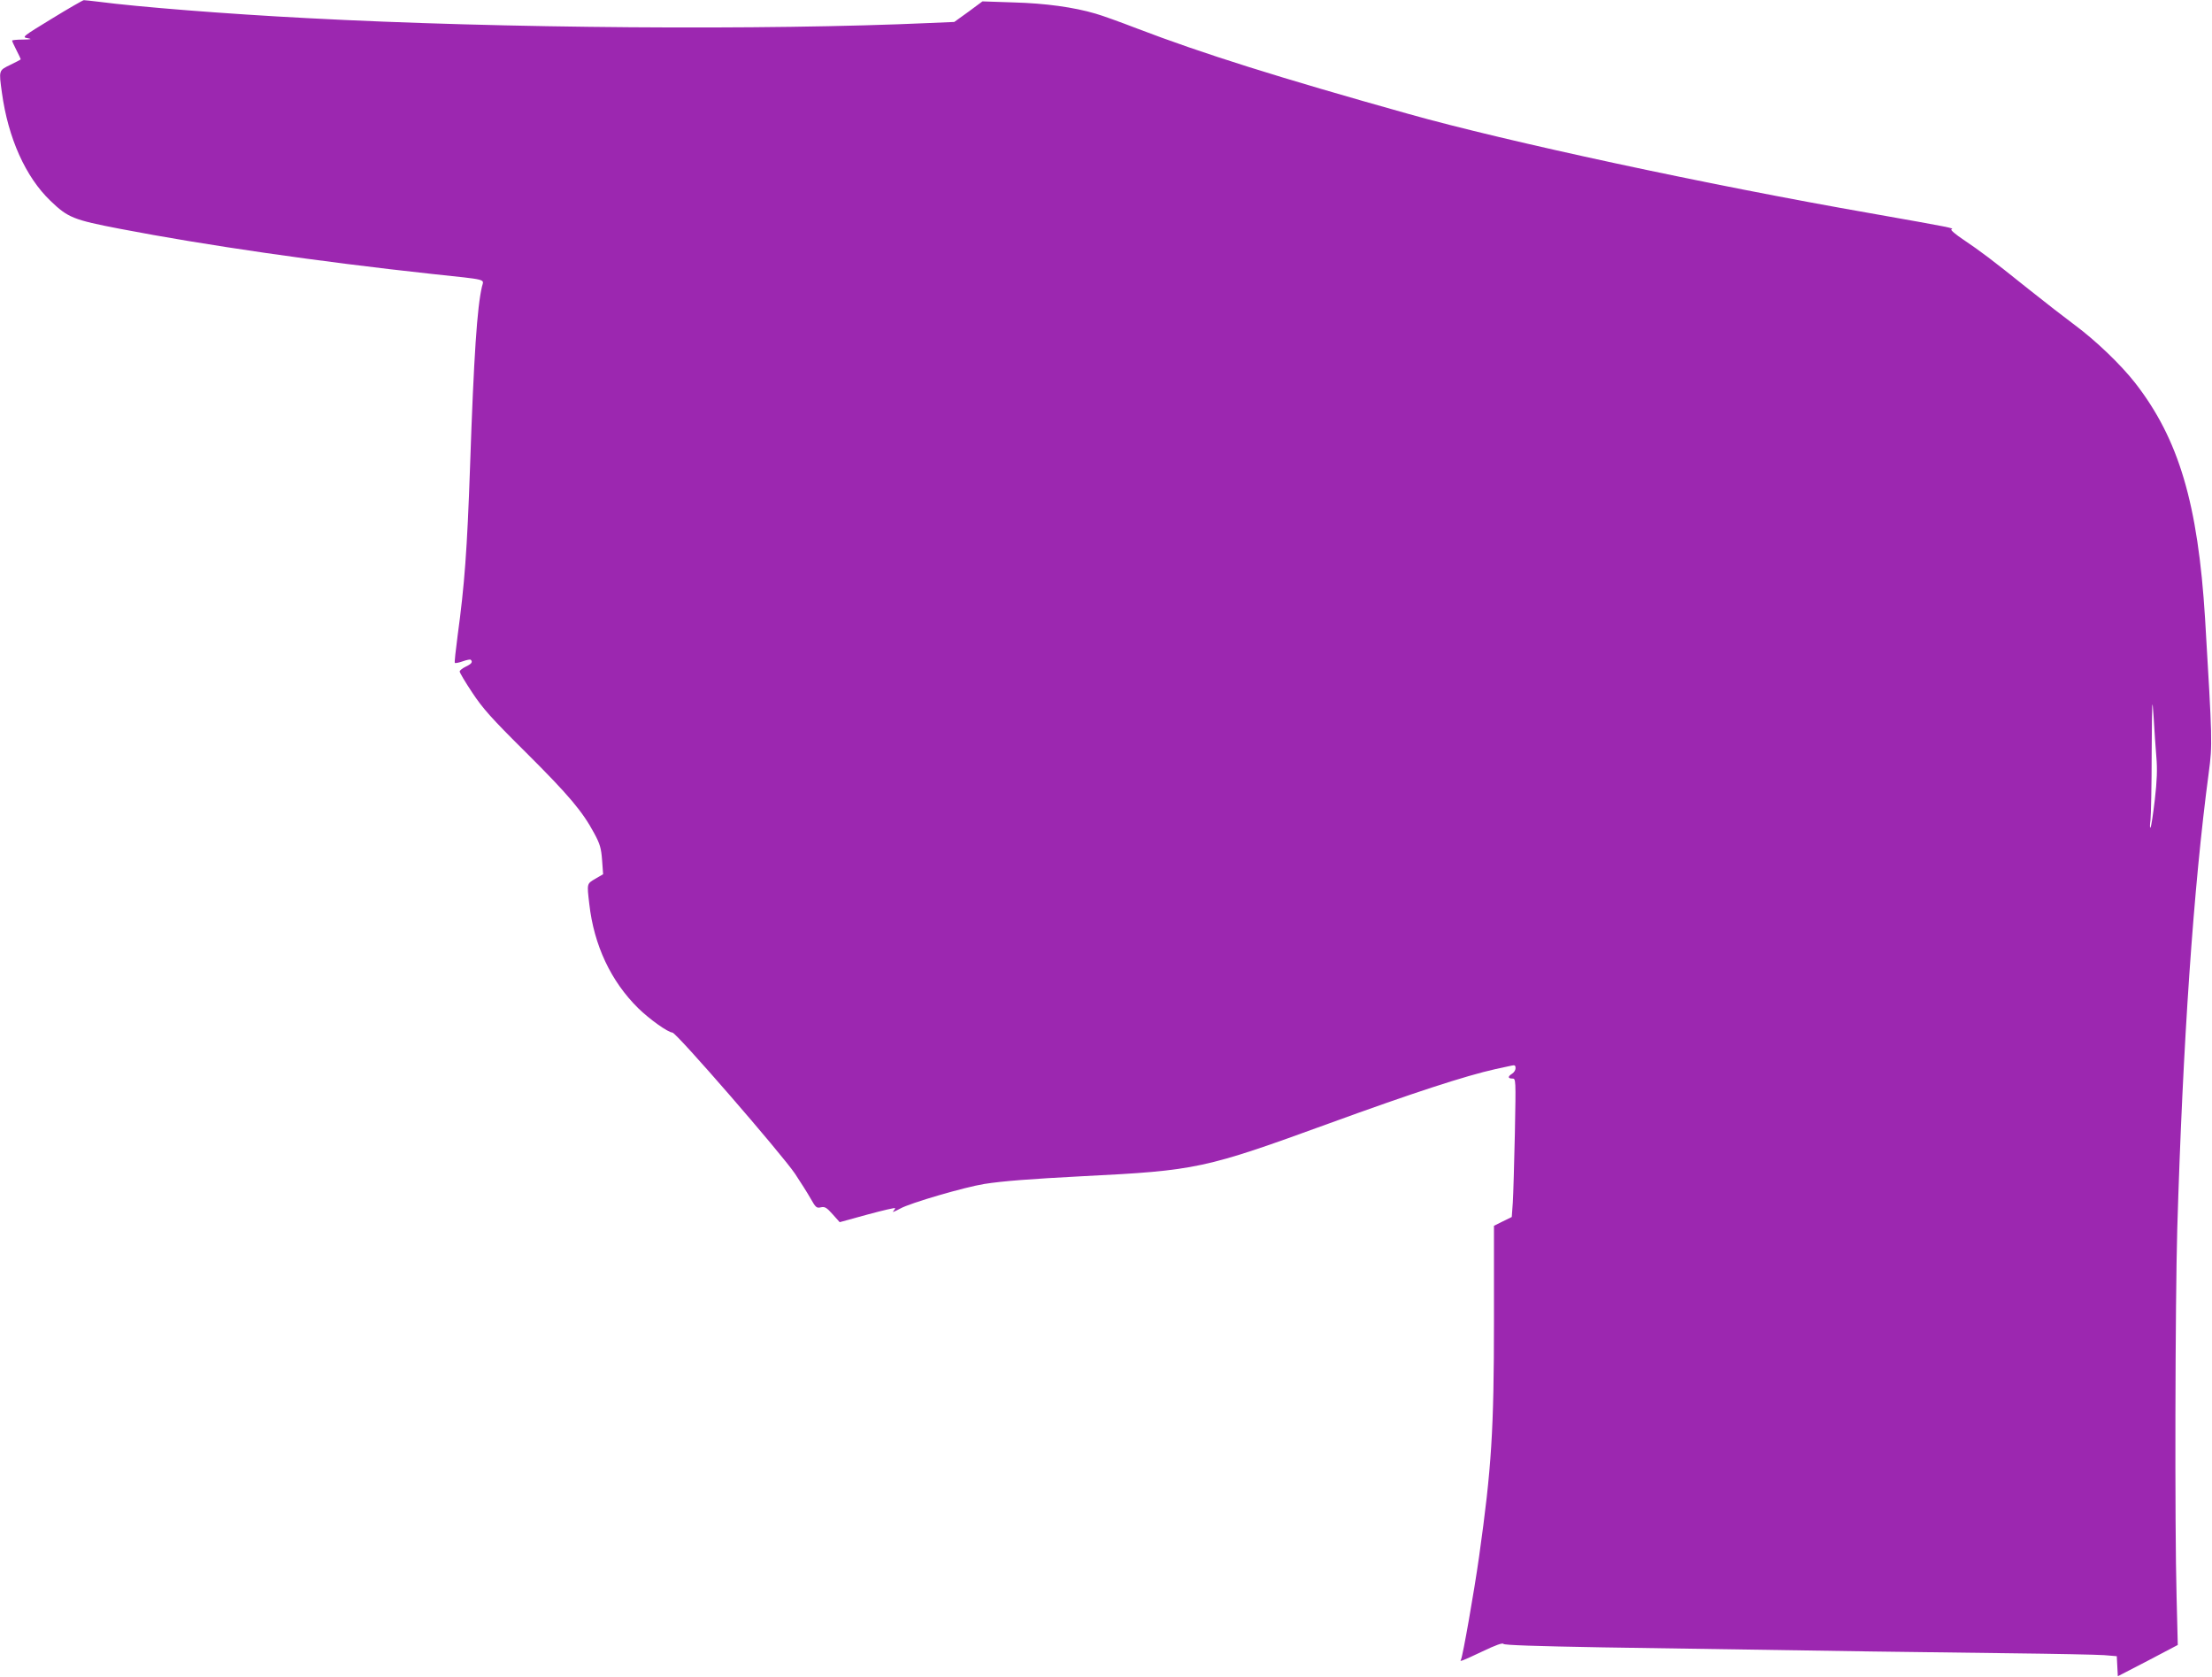
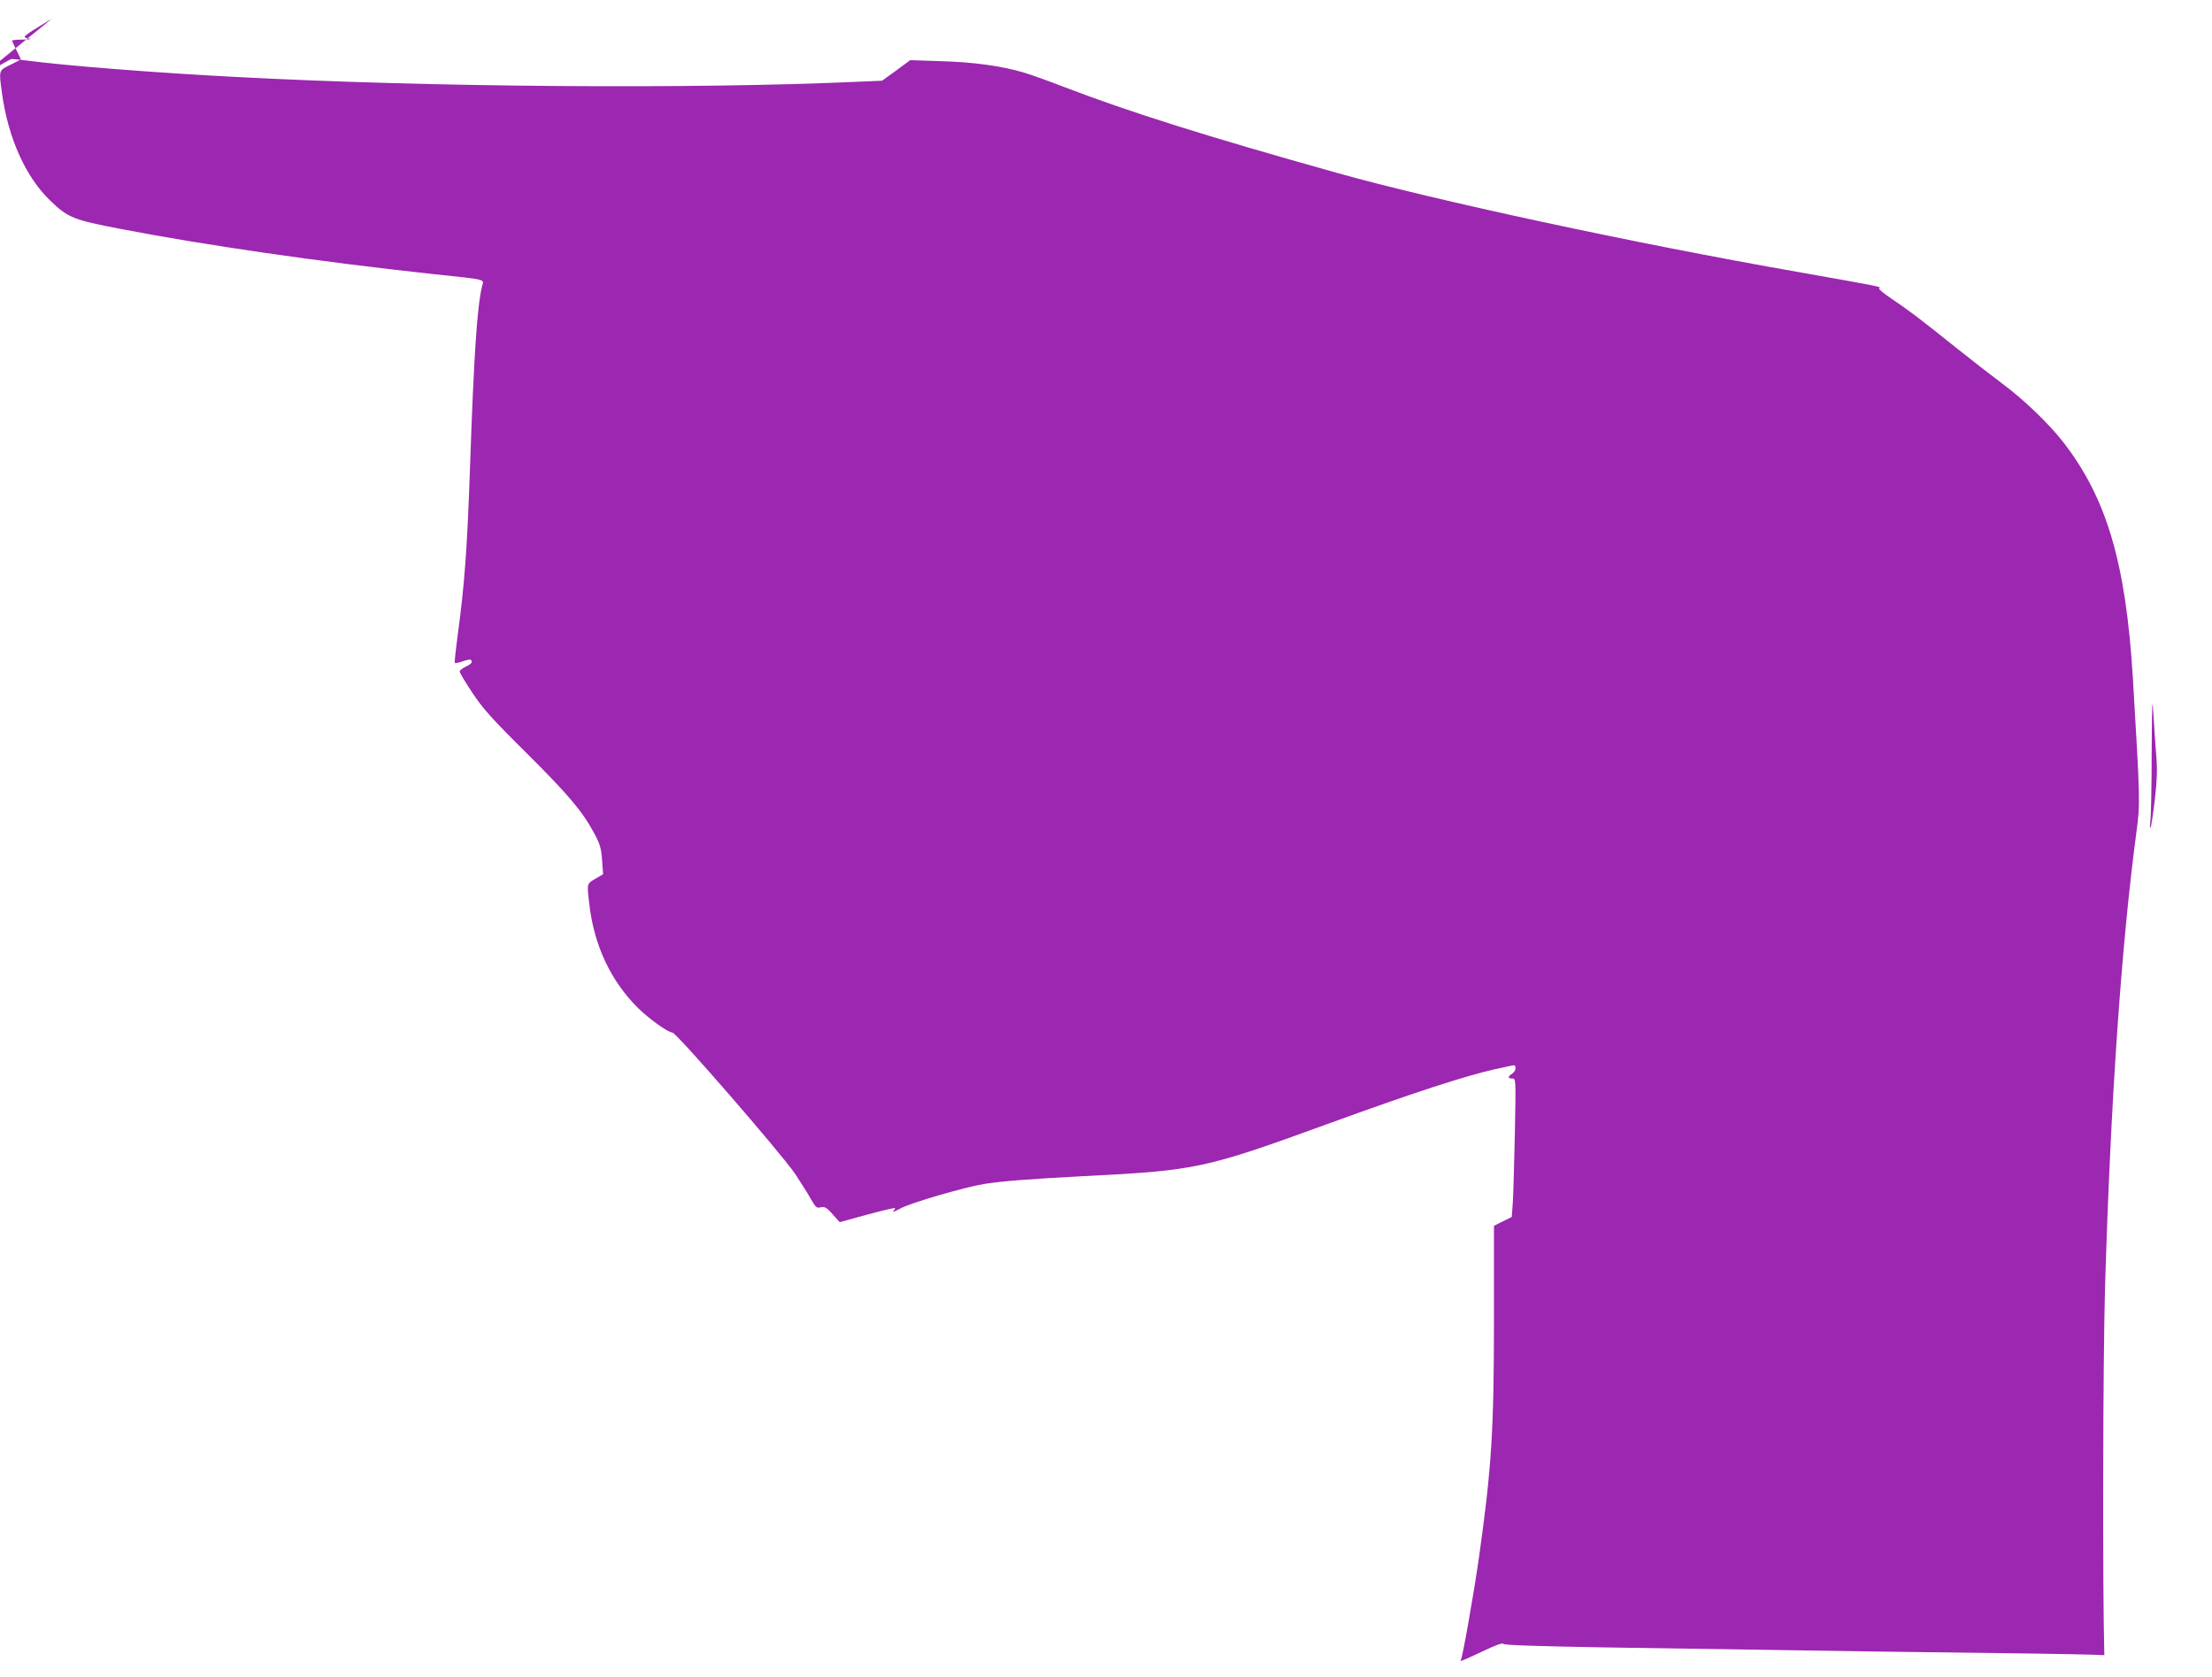
<svg xmlns="http://www.w3.org/2000/svg" version="1.0" width="1280pt" height="970pt" viewBox="0 0 1280 970" preserveAspectRatio="xMidYMid meet">
  <g transform="translate(0,970) scale(0.1,-0.1)" fill="#9c27b0" stroke="none">
-     <path d="M300 9592 c-172 -105 -174 -107 -140 -113 28 -5 22 -7 -27 -8 -35 0 -63 -3 -63 -6 0 -3 11 -28 25 -55 14 -27 25 -51 25 -53 0 -2 -27 -16 -60 -32 -68 -33 -67 -30 -49 -161 36 -263 137 -488 281 -626 101 -97 132 -110 403 -162 493 -95 1150 -190 1805 -261 328 -35 300 -28 289 -73 -28 -119 -47 -396 -69 -1042 -17 -485 -32 -685 -72 -978 -11 -84 -19 -155 -16 -157 3 -3 23 1 46 9 22 8 43 12 46 9 13 -13 5 -24 -29 -40 -19 -9 -35 -22 -35 -28 0 -7 32 -61 72 -121 61 -92 108 -146 313 -349 248 -247 326 -340 394 -467 33 -61 40 -86 45 -154 l6 -82 -45 -26 c-50 -30 -49 -26 -35 -146 27 -239 125 -447 283 -603 68 -66 171 -139 198 -141 24 -1 630 -700 709 -816 31 -47 72 -111 90 -143 30 -53 35 -58 60 -52 23 5 33 -1 68 -40 l41 -46 160 44 c89 24 161 41 161 37 0 -3 -6 -12 -12 -19 -7 -7 12 1 42 17 56 32 373 124 485 142 108 17 265 29 570 45 660 33 705 43 1425 305 486 177 790 276 965 315 39 8 80 17 93 20 17 4 22 1 22 -15 0 -11 -9 -25 -20 -32 -26 -16 -25 -28 1 -28 21 0 21 0 15 -317 -4 -175 -9 -355 -12 -401 l-6 -83 -51 -25 -52 -26 0 -546 c0 -636 -14 -856 -86 -1367 -29 -206 -95 -580 -105 -597 -9 -14 2 -10 123 47 77 37 119 52 123 44 5 -7 181 -13 576 -20 1467 -23 1903 -29 2349 -34 264 -3 512 -8 552 -11 l72 -6 3 -58 3 -58 174 90 173 91 -7 281 c-11 406 -8 1700 4 2126 32 1073 94 1980 182 2638 22 165 21 186 -21 892 -41 666 -152 1040 -405 1365 -83 106 -228 245 -351 336 -54 40 -175 134 -269 209 -216 173 -271 214 -373 283 -45 30 -77 57 -70 60 19 7 1 10 -467 93 -944 165 -2106 415 -2675 575 -749 210 -1191 349 -1570 494 -96 37 -204 76 -240 86 -125 37 -290 60 -475 65 l-180 6 -81 -60 -82 -59 -140 -6 c-950 -43 -2479 -32 -3602 28 -466 24 -982 65 -1210 95 -41 5 -79 9 -85 9 -5 0 -89 -48 -185 -107z m12178 -4272 c6 -70 4 -135 -9 -248 -10 -85 -21 -157 -25 -160 -4 -4 -4 15 0 42 3 27 7 205 7 395 2 305 3 329 11 206 4 -77 12 -183 16 -235z" />
+     <path d="M300 9592 c-172 -105 -174 -107 -140 -113 28 -5 22 -7 -27 -8 -35 0 -63 -3 -63 -6 0 -3 11 -28 25 -55 14 -27 25 -51 25 -53 0 -2 -27 -16 -60 -32 -68 -33 -67 -30 -49 -161 36 -263 137 -488 281 -626 101 -97 132 -110 403 -162 493 -95 1150 -190 1805 -261 328 -35 300 -28 289 -73 -28 -119 -47 -396 -69 -1042 -17 -485 -32 -685 -72 -978 -11 -84 -19 -155 -16 -157 3 -3 23 1 46 9 22 8 43 12 46 9 13 -13 5 -24 -29 -40 -19 -9 -35 -22 -35 -28 0 -7 32 -61 72 -121 61 -92 108 -146 313 -349 248 -247 326 -340 394 -467 33 -61 40 -86 45 -154 l6 -82 -45 -26 c-50 -30 -49 -26 -35 -146 27 -239 125 -447 283 -603 68 -66 171 -139 198 -141 24 -1 630 -700 709 -816 31 -47 72 -111 90 -143 30 -53 35 -58 60 -52 23 5 33 -1 68 -40 l41 -46 160 44 c89 24 161 41 161 37 0 -3 -6 -12 -12 -19 -7 -7 12 1 42 17 56 32 373 124 485 142 108 17 265 29 570 45 660 33 705 43 1425 305 486 177 790 276 965 315 39 8 80 17 93 20 17 4 22 1 22 -15 0 -11 -9 -25 -20 -32 -26 -16 -25 -28 1 -28 21 0 21 0 15 -317 -4 -175 -9 -355 -12 -401 l-6 -83 -51 -25 -52 -26 0 -546 c0 -636 -14 -856 -86 -1367 -29 -206 -95 -580 -105 -597 -9 -14 2 -10 123 47 77 37 119 52 123 44 5 -7 181 -13 576 -20 1467 -23 1903 -29 2349 -34 264 -3 512 -8 552 -11 c-11 406 -8 1700 4 2126 32 1073 94 1980 182 2638 22 165 21 186 -21 892 -41 666 -152 1040 -405 1365 -83 106 -228 245 -351 336 -54 40 -175 134 -269 209 -216 173 -271 214 -373 283 -45 30 -77 57 -70 60 19 7 1 10 -467 93 -944 165 -2106 415 -2675 575 -749 210 -1191 349 -1570 494 -96 37 -204 76 -240 86 -125 37 -290 60 -475 65 l-180 6 -81 -60 -82 -59 -140 -6 c-950 -43 -2479 -32 -3602 28 -466 24 -982 65 -1210 95 -41 5 -79 9 -85 9 -5 0 -89 -48 -185 -107z m12178 -4272 c6 -70 4 -135 -9 -248 -10 -85 -21 -157 -25 -160 -4 -4 -4 15 0 42 3 27 7 205 7 395 2 305 3 329 11 206 4 -77 12 -183 16 -235z" />
  </g>
</svg>